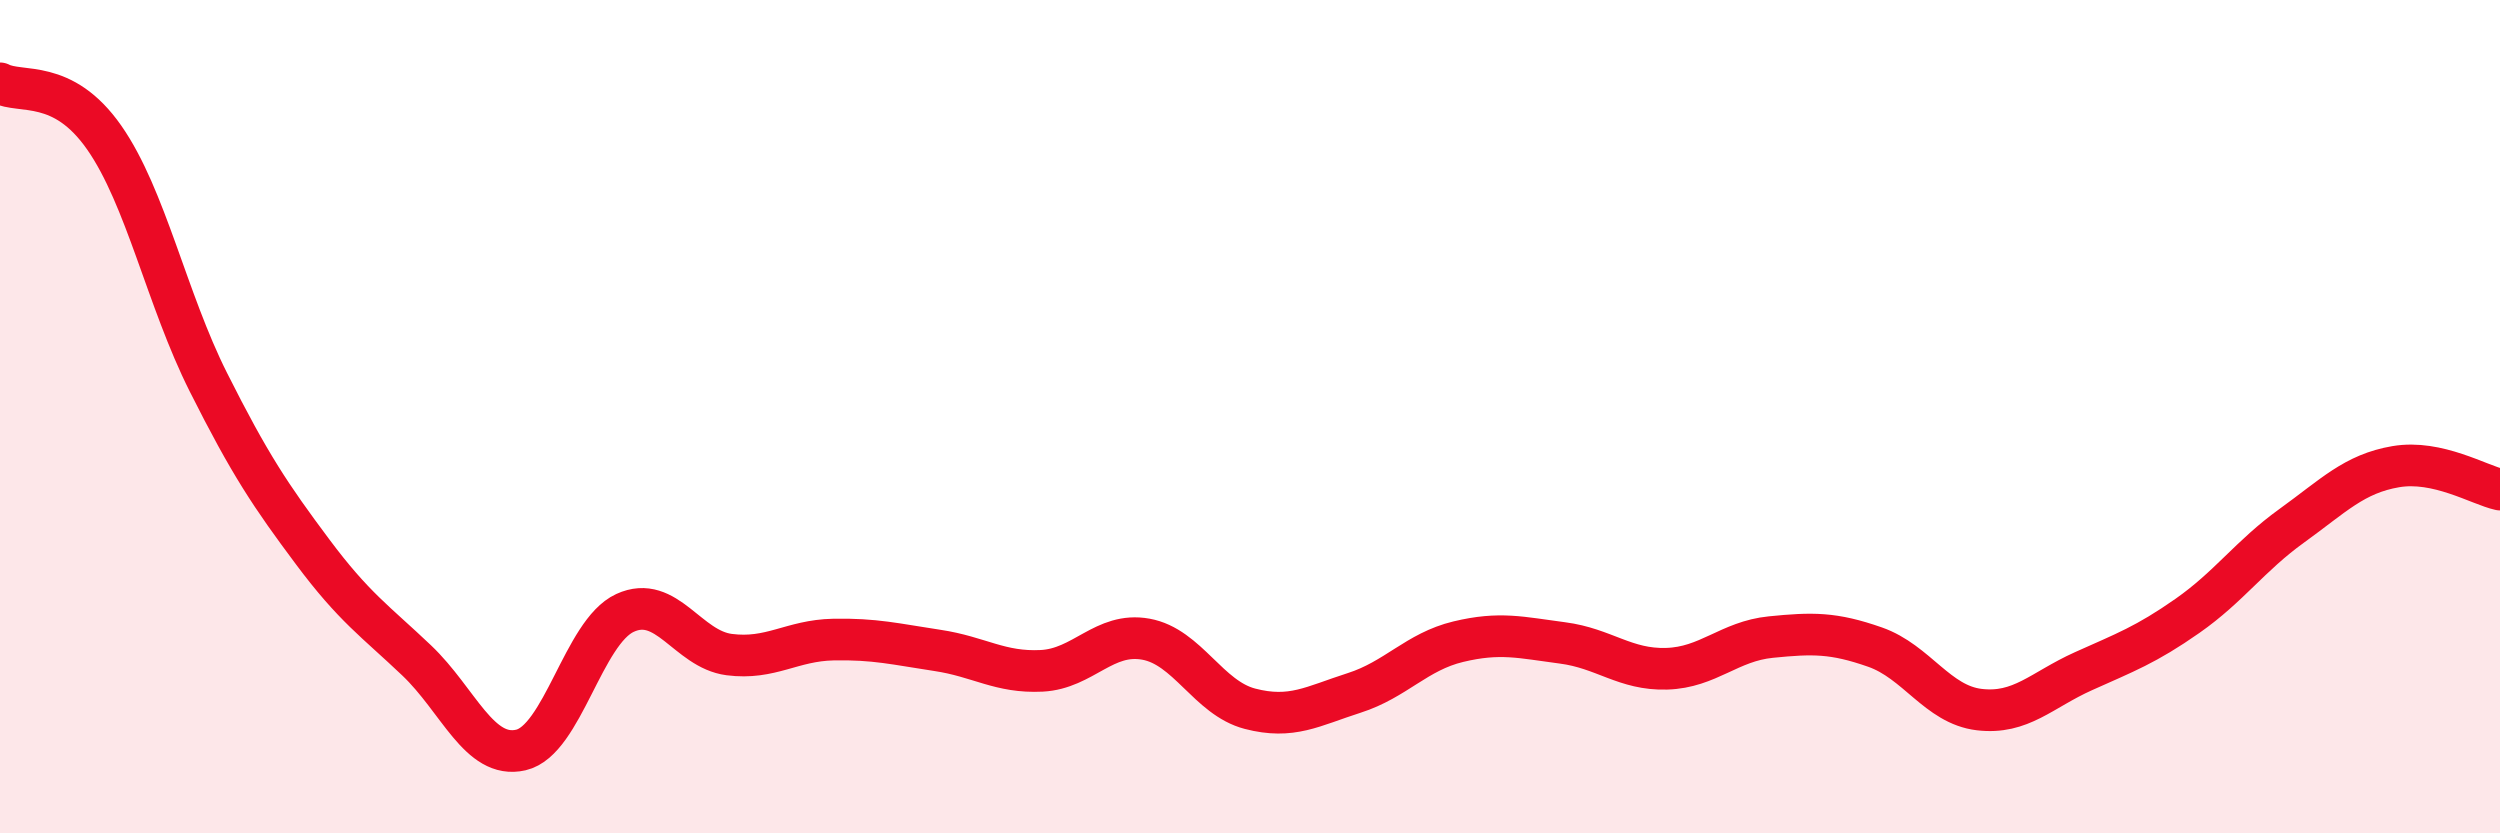
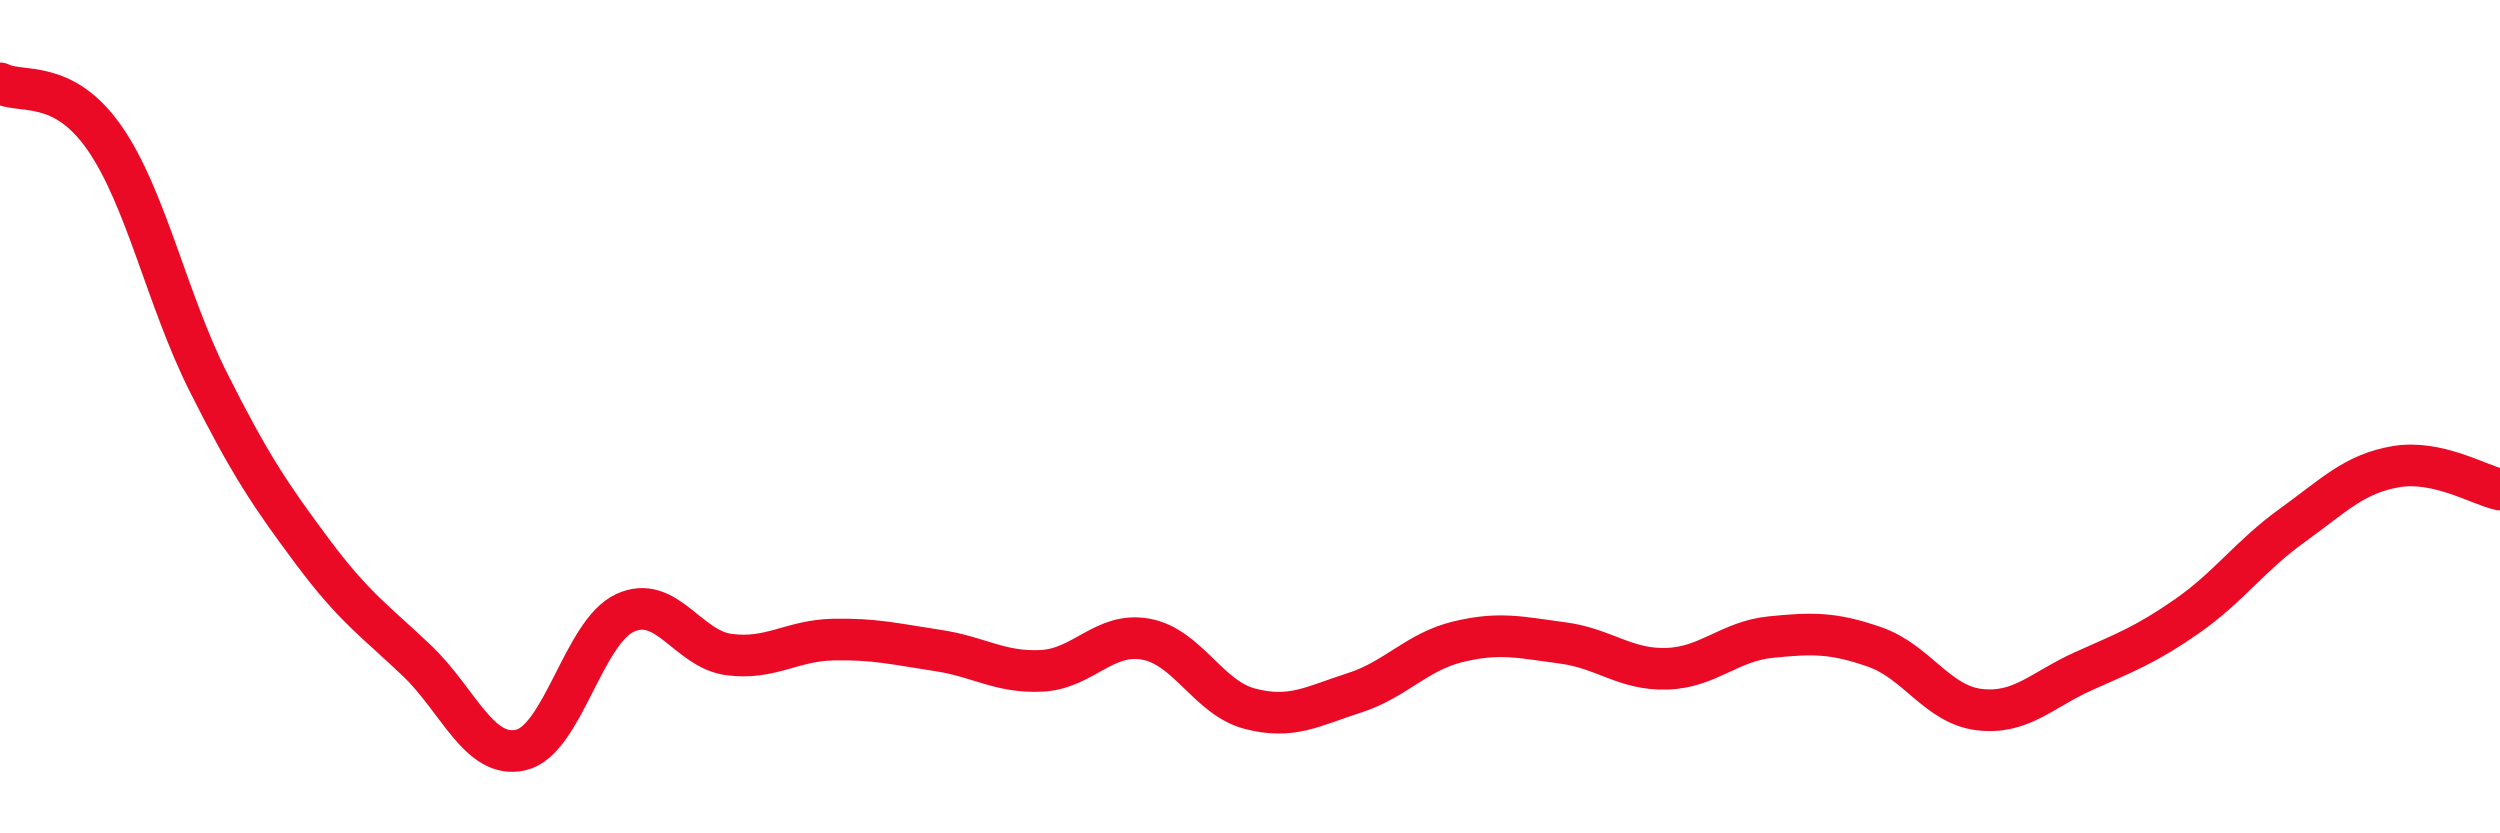
<svg xmlns="http://www.w3.org/2000/svg" width="60" height="20" viewBox="0 0 60 20">
-   <path d="M 0,2 C 0.5,2.26 1.5,1.87 2.5,3.3 C 3.5,4.73 4,7.18 5,9.17 C 6,11.16 6.5,11.9 7.5,13.24 C 8.5,14.58 9,14.9 10,15.85 C 11,16.8 11.5,18.23 12.5,18 C 13.5,17.77 14,15.17 15,14.71 C 16,14.25 16.5,15.58 17.5,15.71 C 18.5,15.84 19,15.37 20,15.35 C 21,15.33 21.5,15.46 22.5,15.61 C 23.5,15.76 24,16.15 25,16.1 C 26,16.05 26.5,15.16 27.5,15.34 C 28.5,15.52 29,16.75 30,17.01 C 31,17.27 31.5,16.95 32.5,16.63 C 33.5,16.31 34,15.64 35,15.4 C 36,15.16 36.5,15.3 37.5,15.43 C 38.5,15.56 39,16.08 40,16.05 C 41,16.02 41.5,15.39 42.5,15.29 C 43.5,15.19 44,15.18 45,15.53 C 46,15.88 46.5,16.91 47.5,17.03 C 48.5,17.15 49,16.56 50,16.11 C 51,15.66 51.5,15.48 52.5,14.78 C 53.5,14.08 54,13.34 55,12.62 C 56,11.9 56.5,11.37 57.5,11.2 C 58.5,11.03 59.5,11.64 60,11.75L60 20L0 20Z" fill="#EB0A25" opacity="0.1" stroke-linecap="round" stroke-linejoin="round" />
  <path d="M 0,2 C 0.5,2.26 1.5,1.87 2.5,3.3 C 3.5,4.73 4,7.18 5,9.17 C 6,11.16 6.5,11.9 7.5,13.24 C 8.5,14.58 9,14.9 10,15.85 C 11,16.8 11.5,18.23 12.5,18 C 13.5,17.77 14,15.17 15,14.71 C 16,14.25 16.5,15.58 17.5,15.71 C 18.5,15.84 19,15.37 20,15.35 C 21,15.33 21.5,15.46 22.5,15.61 C 23.5,15.76 24,16.15 25,16.1 C 26,16.05 26.5,15.16 27.5,15.34 C 28.5,15.52 29,16.75 30,17.01 C 31,17.27 31.5,16.95 32.5,16.63 C 33.5,16.31 34,15.64 35,15.4 C 36,15.16 36.5,15.3 37.5,15.43 C 38.5,15.56 39,16.08 40,16.05 C 41,16.02 41.5,15.39 42.5,15.29 C 43.5,15.19 44,15.18 45,15.53 C 46,15.88 46.5,16.91 47.5,17.03 C 48.5,17.15 49,16.56 50,16.11 C 51,15.66 51.5,15.48 52.5,14.78 C 53.5,14.08 54,13.34 55,12.62 C 56,11.9 56.5,11.37 57.5,11.2 C 58.5,11.03 59.5,11.64 60,11.75" stroke="#EB0A25" stroke-width="1" fill="none" stroke-linecap="round" stroke-linejoin="round" />
</svg>